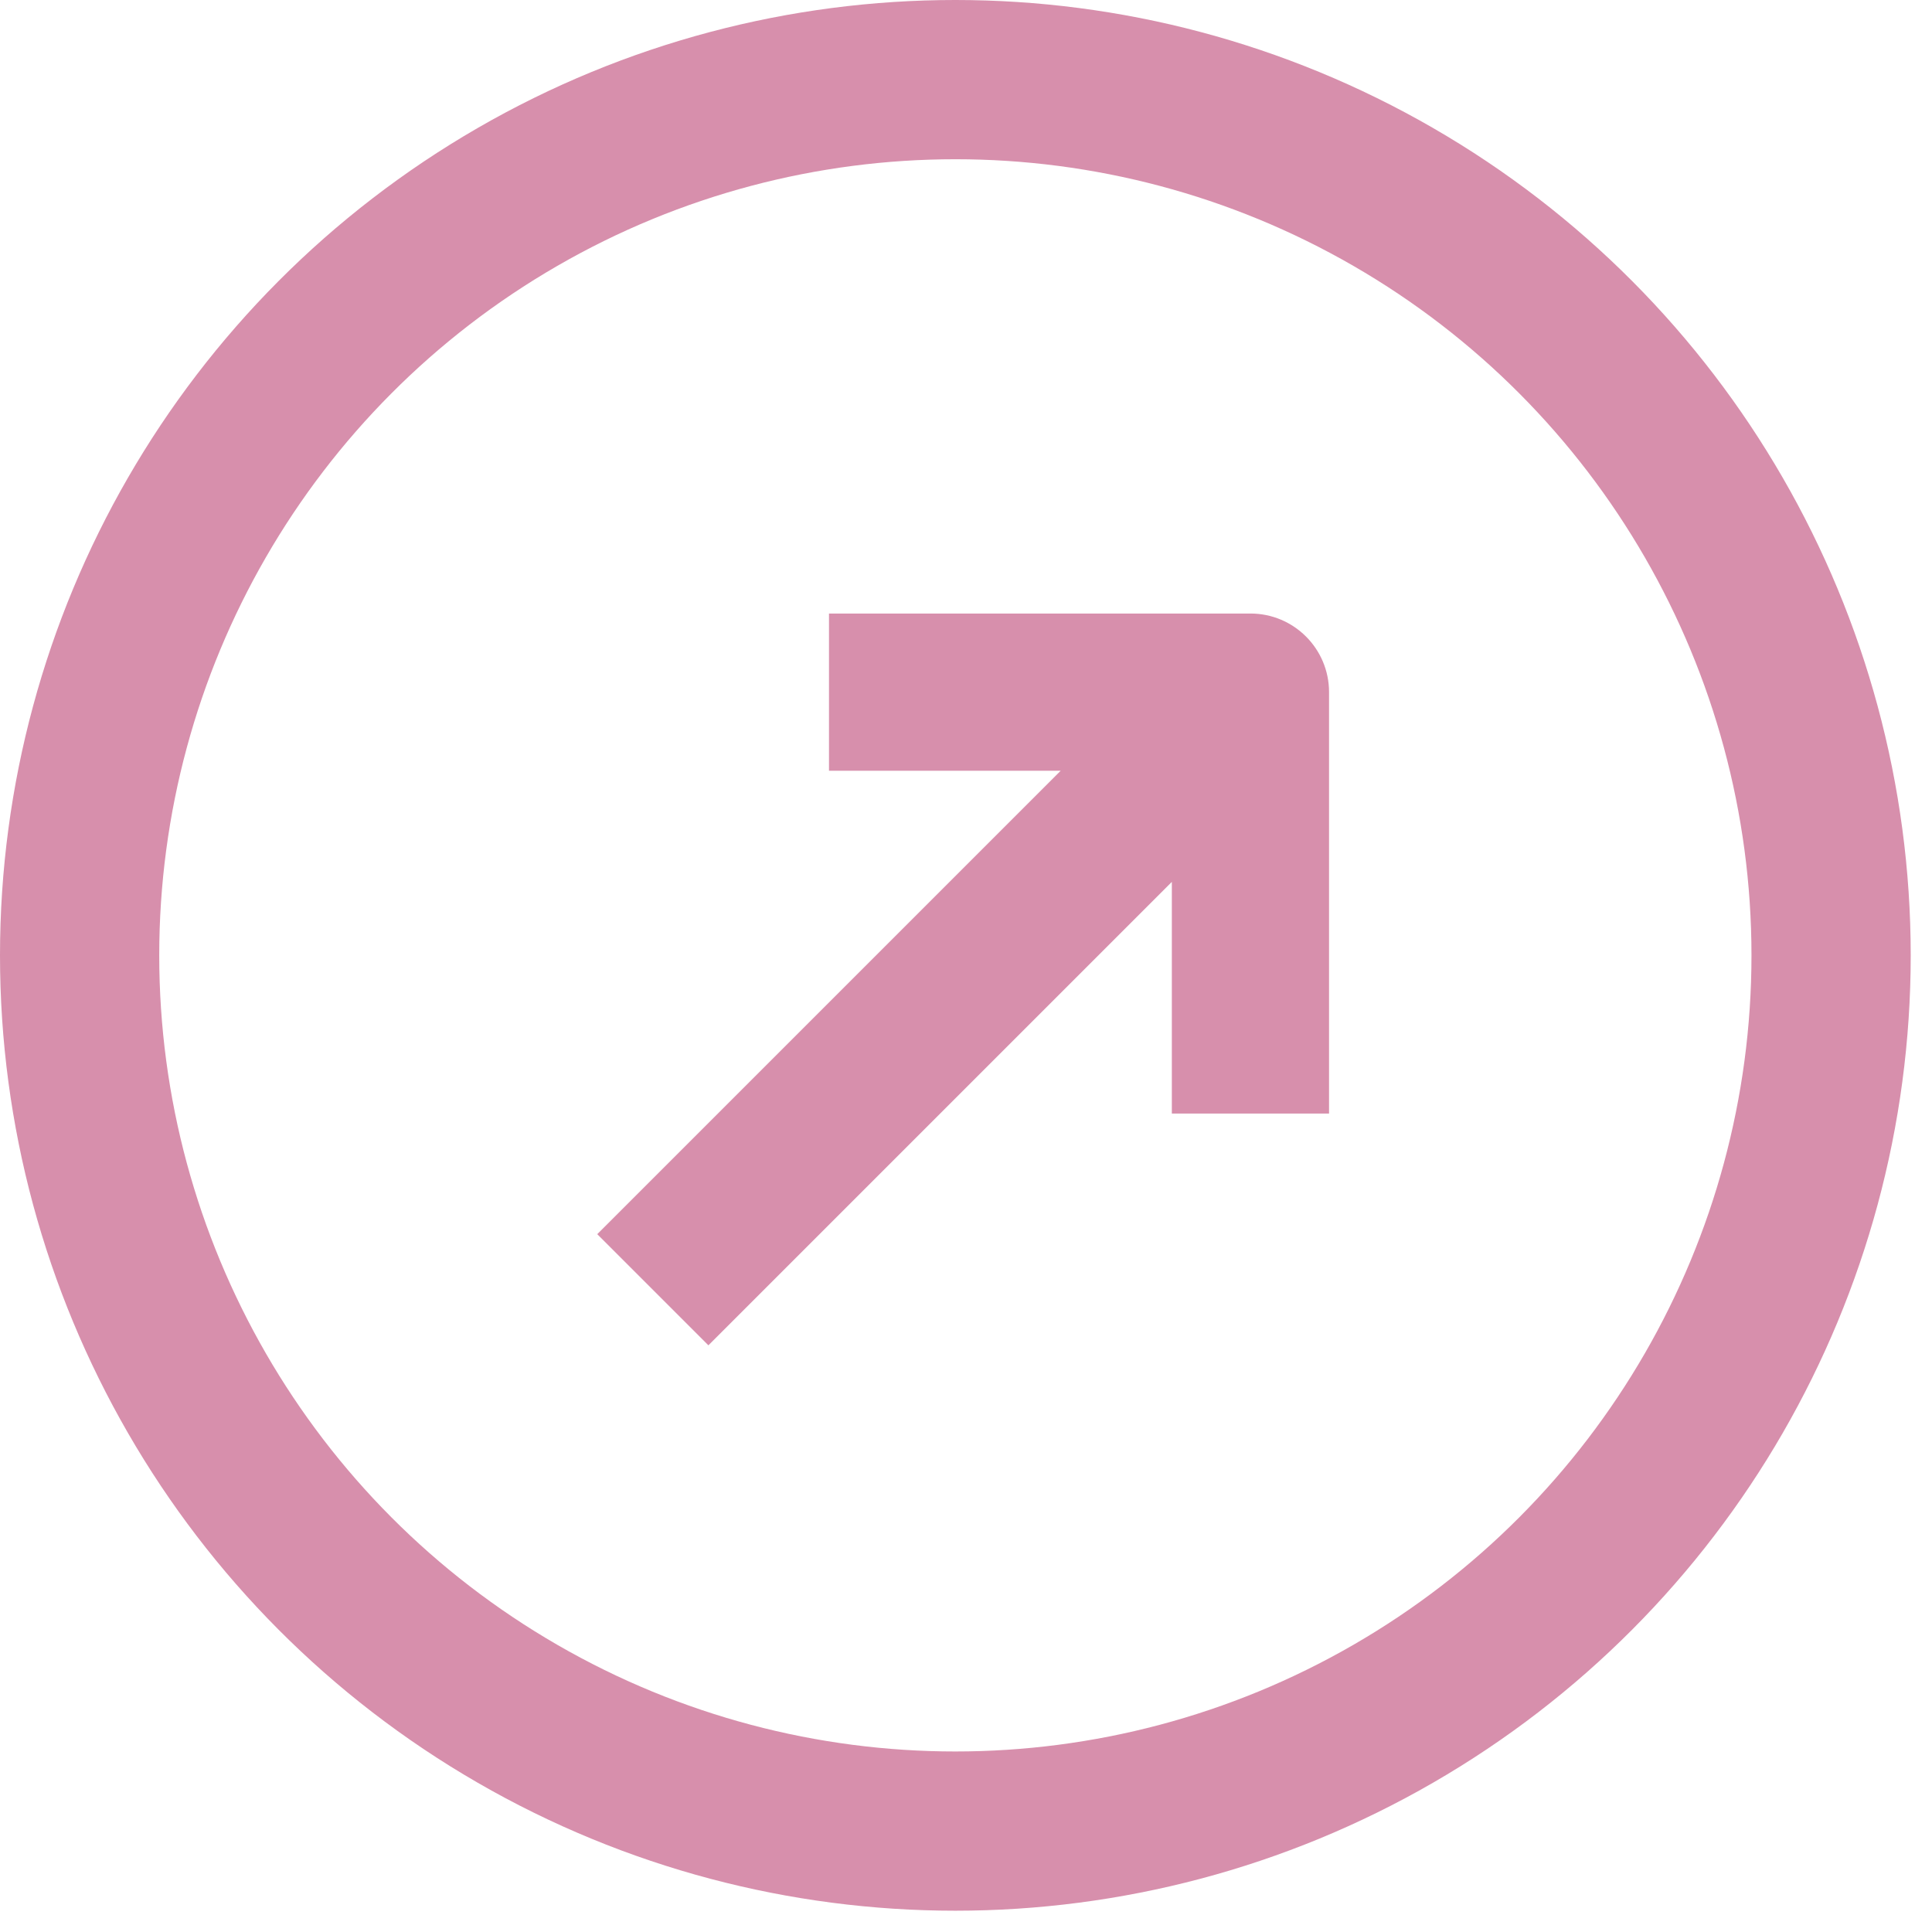
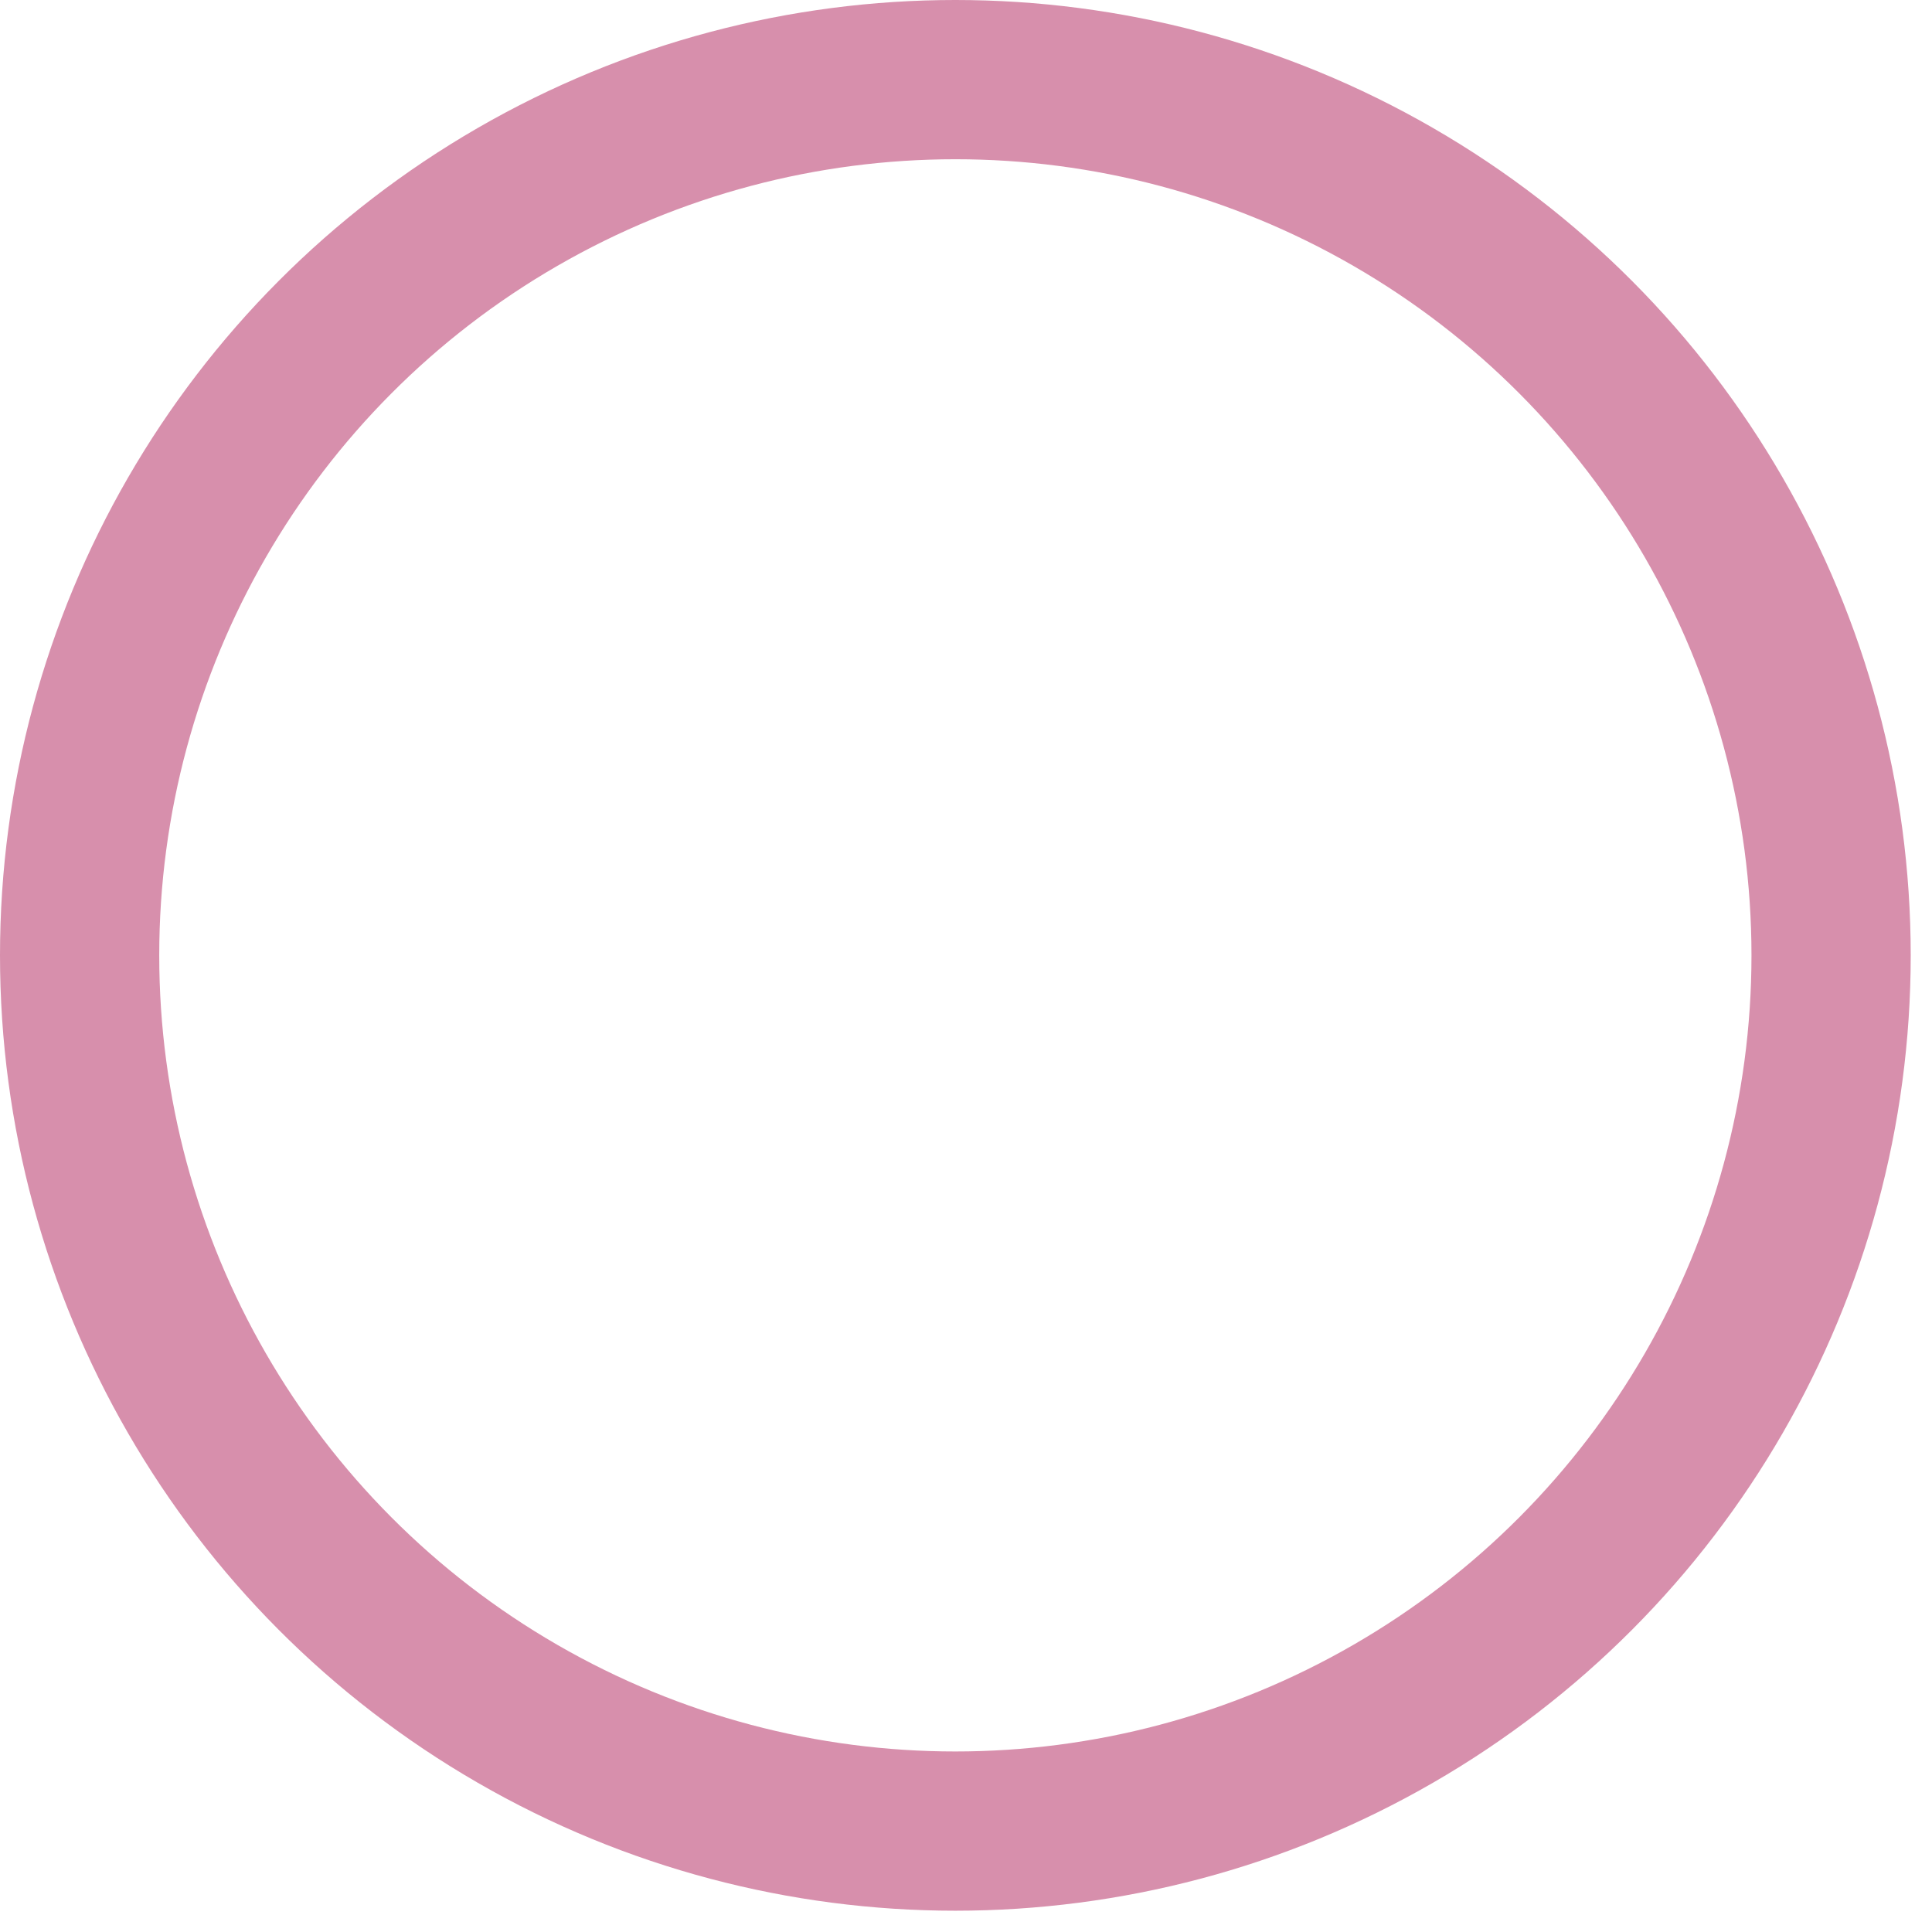
<svg xmlns="http://www.w3.org/2000/svg" width="57" height="57" viewBox="0 0 57 57" fill="none">
  <circle cx="28.186" cy="28.186" r="25.837" stroke="#D78FAC" stroke-width="4.698" />
-   <path d="M39.211 32.854H34.573V26.018L20.9 39.691L17.621 36.412L31.294 22.739H24.458V18.101H36.892C38.172 18.101 39.211 19.139 39.211 20.42V32.854Z" fill="#D78FAC" />
</svg>